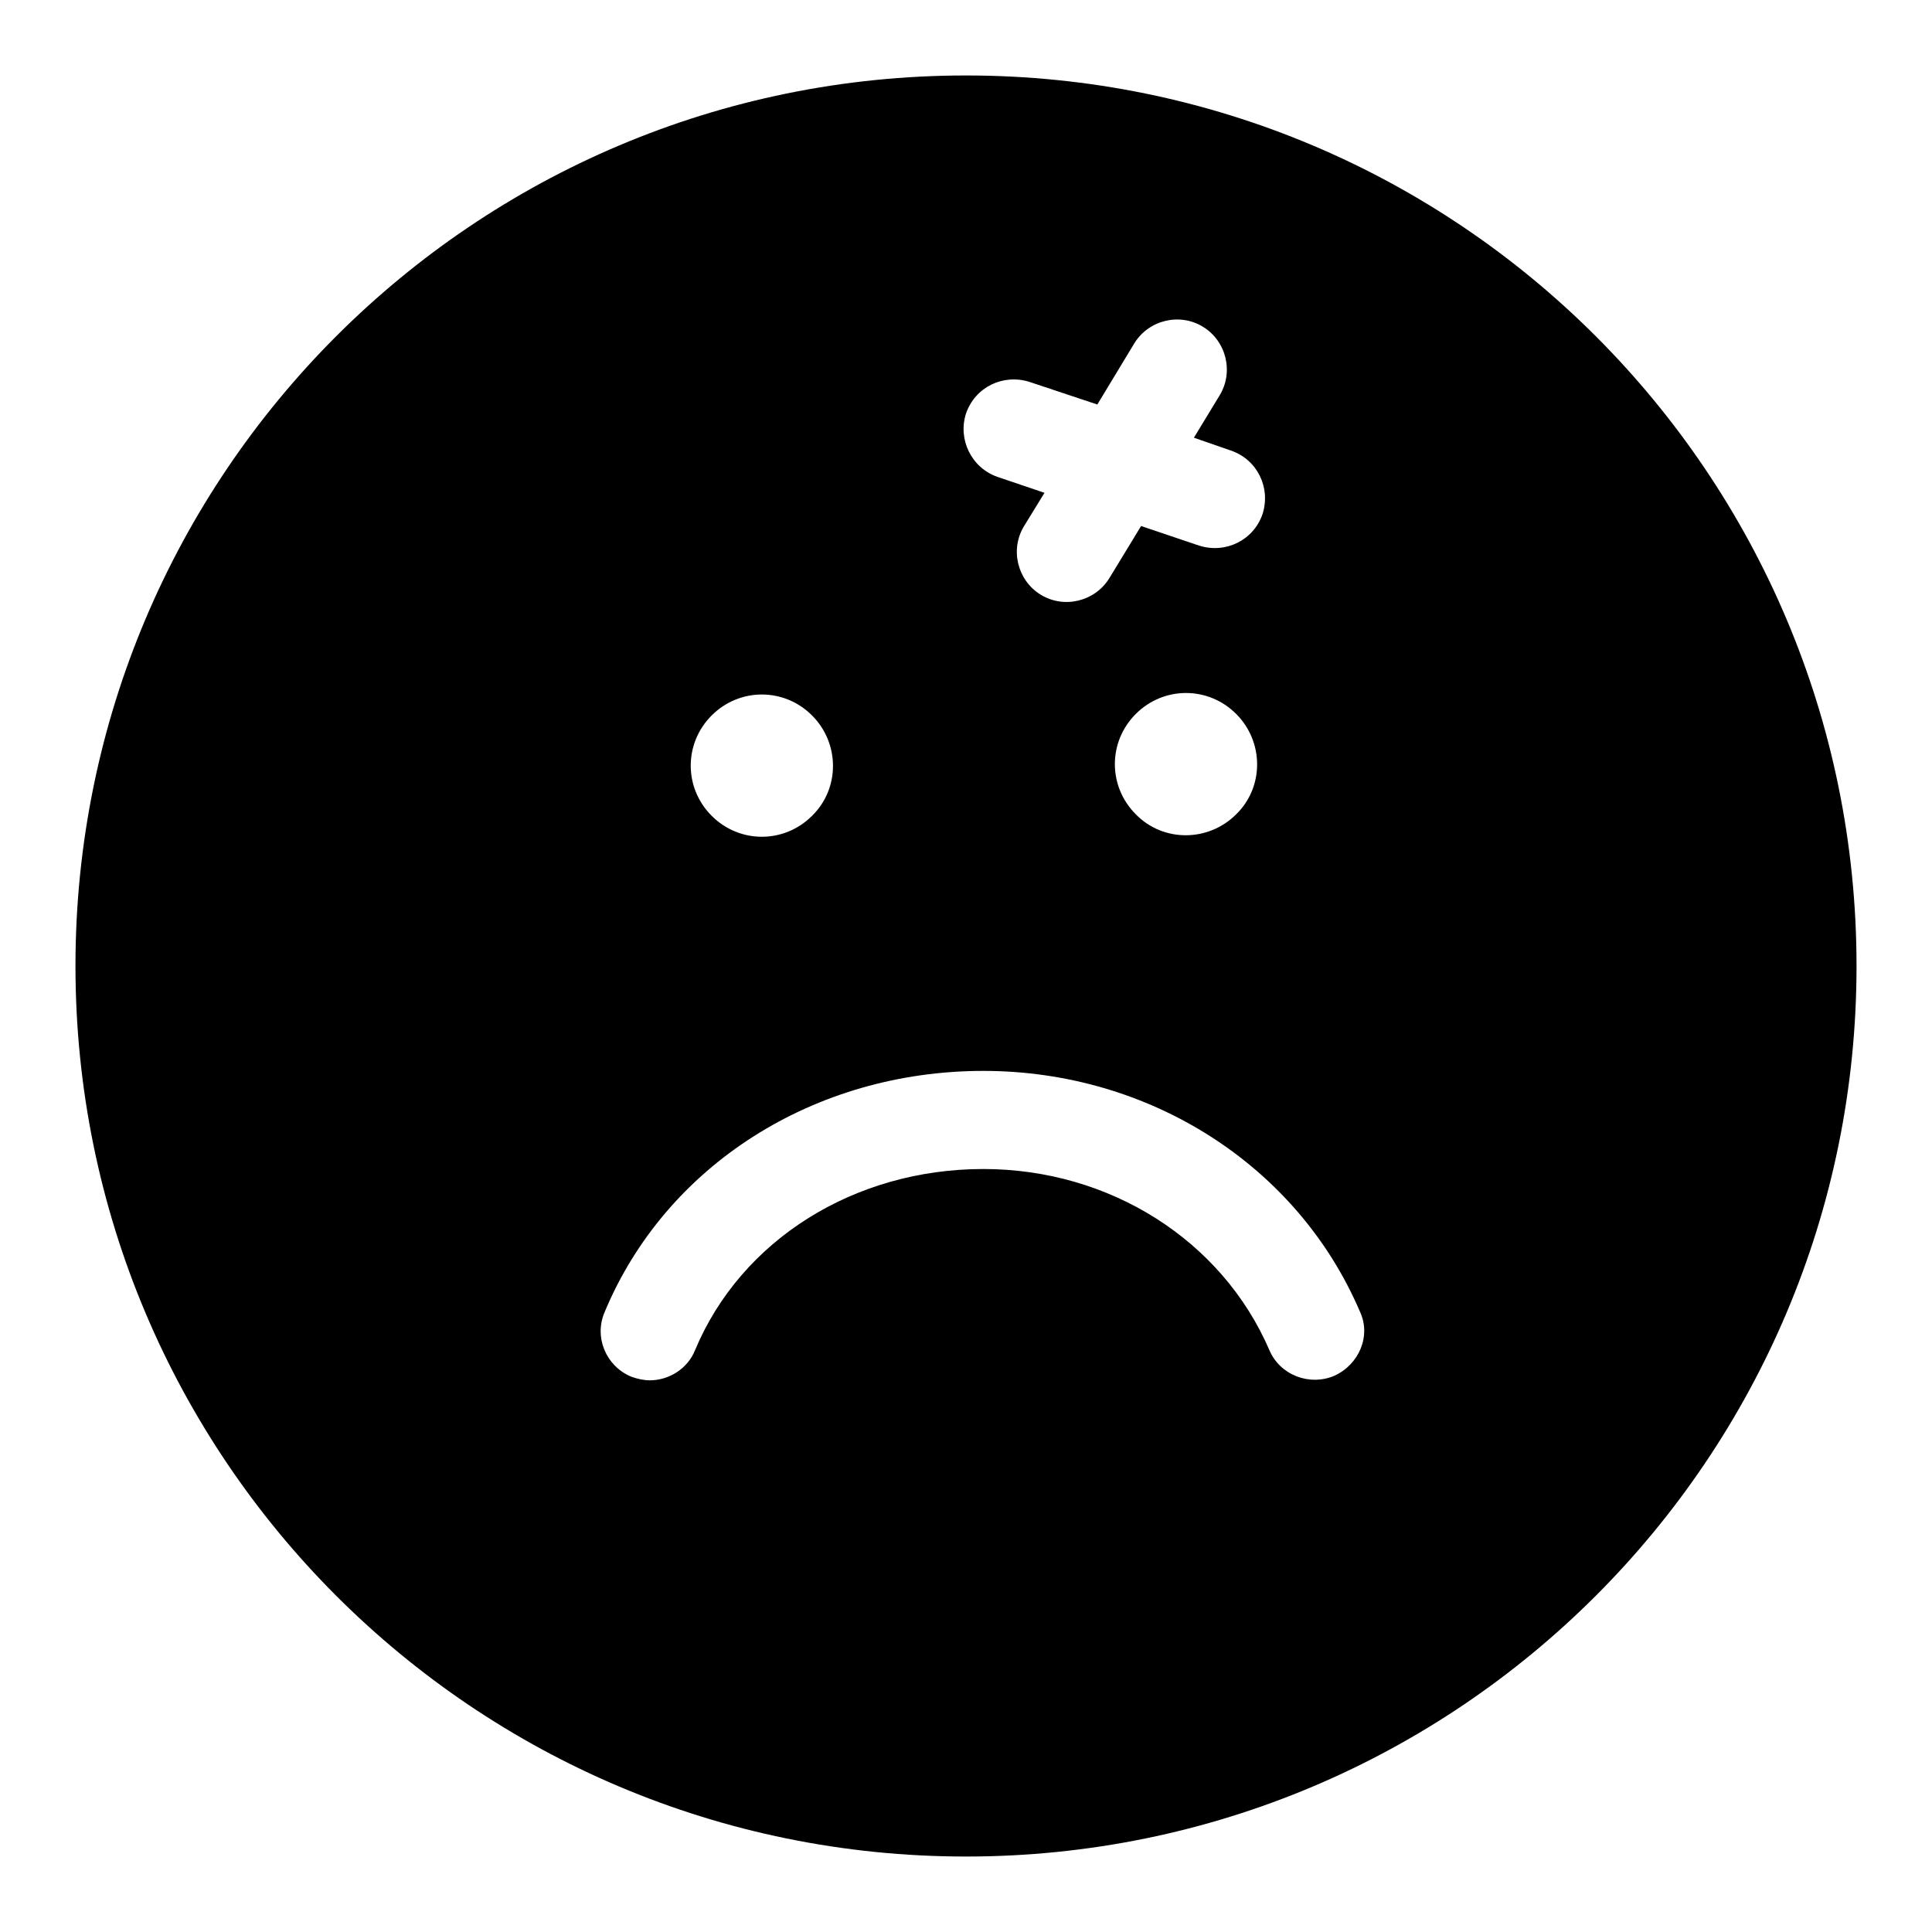
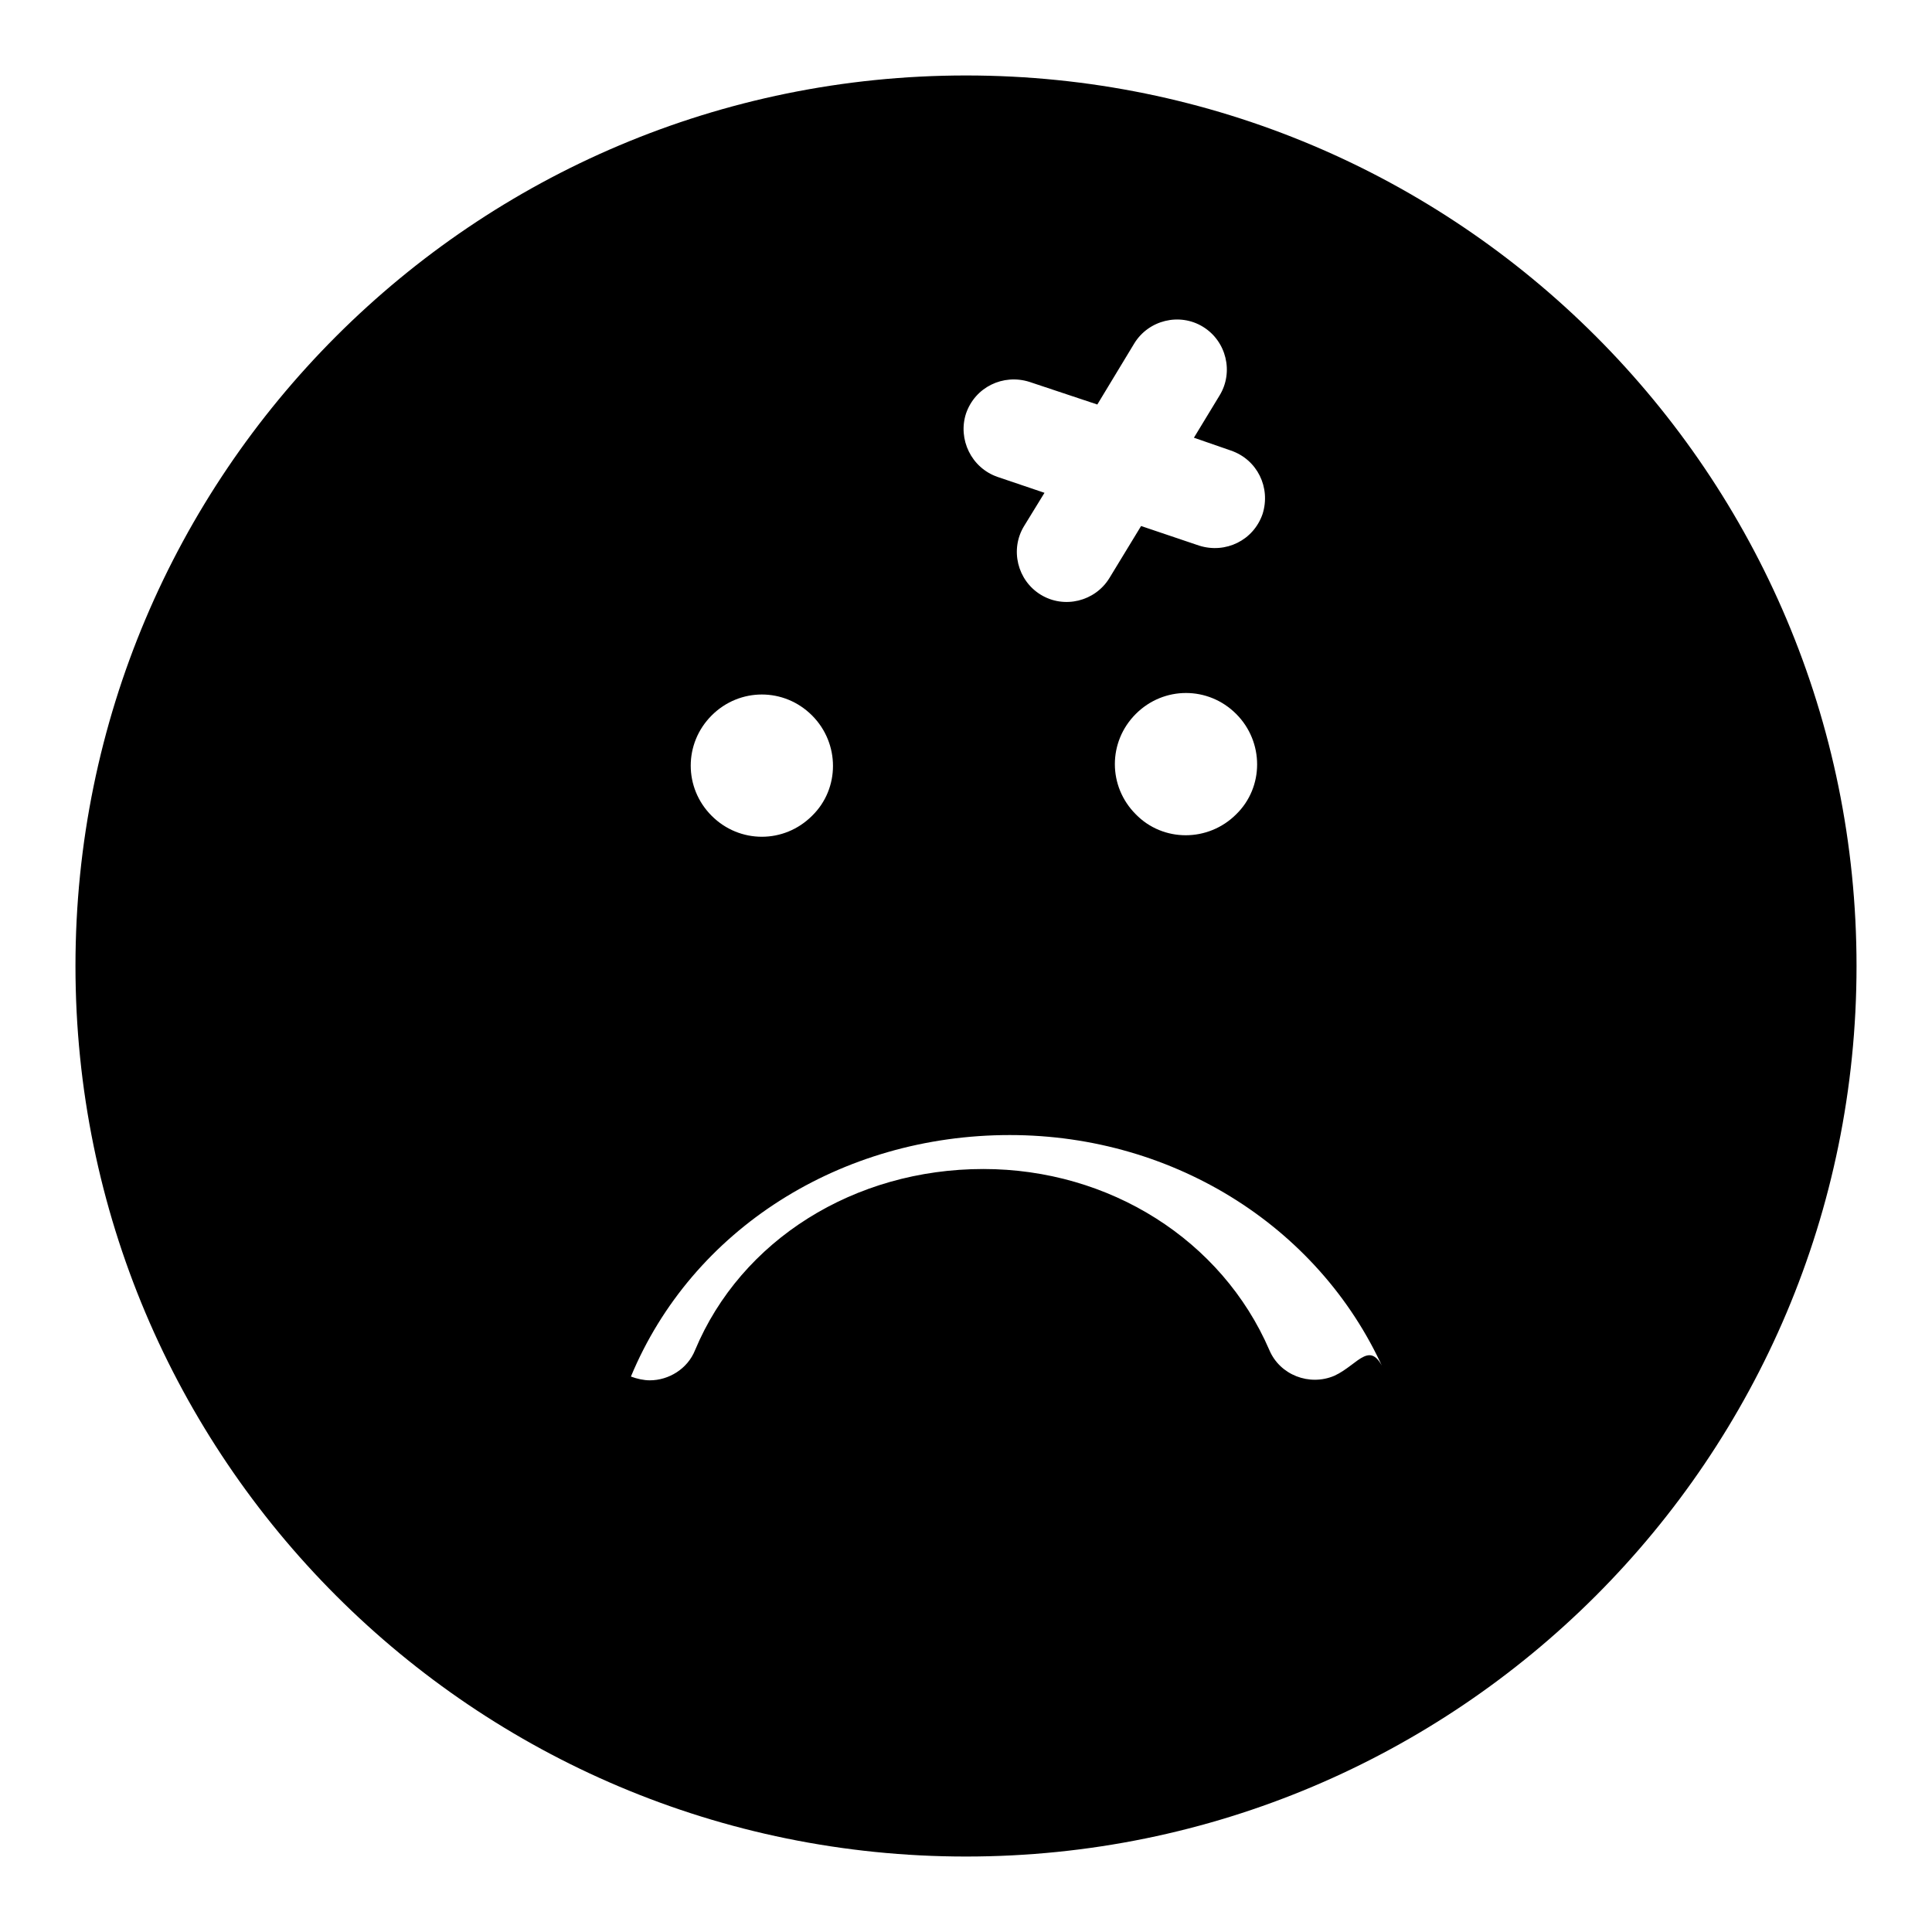
<svg xmlns="http://www.w3.org/2000/svg" version="1.1" x="0px" y="0px" viewBox="0 0 256 256" enable-background="new 0 0 256 256" xml:space="preserve">
  <g>
    <g>
-       <path fill="#000000" d="M128,10C62.8,10,10,62.8,10,128c0,65.2,52.8,118,118,118c65.2,0,118-52.8,118-118C246,62.8,193.2,10,128,10z M128,54.8c1.2-3.5,4.9-5.3,8.4-4.2l9,3l4.9-8.1c1.9-3.1,6-4.1,9.1-2.2c3.1,1.9,4.1,6,2.2,9.1l-3.4,5.6l4.9,1.7c3.5,1.2,5.3,4.9,4.2,8.4c-1.2,3.5-4.9,5.3-8.4,4.2l-7.7-2.6l-4.2,6.9c-1.9,3.1-6,4.1-9.1,2.2c-3.1-1.9-4.1-6-2.2-9.1l2.7-4.4l-6.2-2.1C128.7,62,126.9,58.2,128,54.8z M163.8,107.9c-3.7,3.7-9.7,3.7-13.3,0c-3.7-3.7-3.7-9.6,0-13.3c3.7-3.7,9.6-3.7,13.3,0C167.5,98.3,167.5,104.3,163.8,107.9z M94.3,94.8c3.7-3.7,9.6-3.7,13.3,0c3.7,3.7,3.7,9.7,0,13.3c-3.7,3.7-9.6,3.7-13.3,0C90.6,104.4,90.6,98.5,94.3,94.8z M176.8,182.3c-3.3,1.4-7.2-0.1-8.6-3.4c-6.3-14.6-21.2-24-37.9-24c-17.1,0-32.1,9.4-38.2,24c-1,2.5-3.5,4-6,4c-0.8,0-1.7-0.2-2.5-0.5c-3.3-1.4-4.9-5.2-3.5-8.5c8.1-19.5,27.8-32,50.2-32c22,0,41.6,12.5,49.9,31.9C181.7,177,180.1,180.8,176.8,182.3z" />
+       <path fill="#000000" d="M128,10C62.8,10,10,62.8,10,128c0,65.2,52.8,118,118,118c65.2,0,118-52.8,118-118C246,62.8,193.2,10,128,10z M128,54.8c1.2-3.5,4.9-5.3,8.4-4.2l9,3l4.9-8.1c1.9-3.1,6-4.1,9.1-2.2c3.1,1.9,4.1,6,2.2,9.1l-3.4,5.6l4.9,1.7c3.5,1.2,5.3,4.9,4.2,8.4c-1.2,3.5-4.9,5.3-8.4,4.2l-7.7-2.6l-4.2,6.9c-1.9,3.1-6,4.1-9.1,2.2c-3.1-1.9-4.1-6-2.2-9.1l2.7-4.4l-6.2-2.1C128.7,62,126.9,58.2,128,54.8z M163.8,107.9c-3.7,3.7-9.7,3.7-13.3,0c-3.7-3.7-3.7-9.6,0-13.3c3.7-3.7,9.6-3.7,13.3,0C167.5,98.3,167.5,104.3,163.8,107.9z M94.3,94.8c3.7-3.7,9.6-3.7,13.3,0c3.7,3.7,3.7,9.7,0,13.3c-3.7,3.7-9.6,3.7-13.3,0C90.6,104.4,90.6,98.5,94.3,94.8z M176.8,182.3c-3.3,1.4-7.2-0.1-8.6-3.4c-6.3-14.6-21.2-24-37.9-24c-17.1,0-32.1,9.4-38.2,24c-1,2.5-3.5,4-6,4c-0.8,0-1.7-0.2-2.5-0.5c8.1-19.5,27.8-32,50.2-32c22,0,41.6,12.5,49.9,31.9C181.7,177,180.1,180.8,176.8,182.3z" />
    </g>
  </g>
</svg>